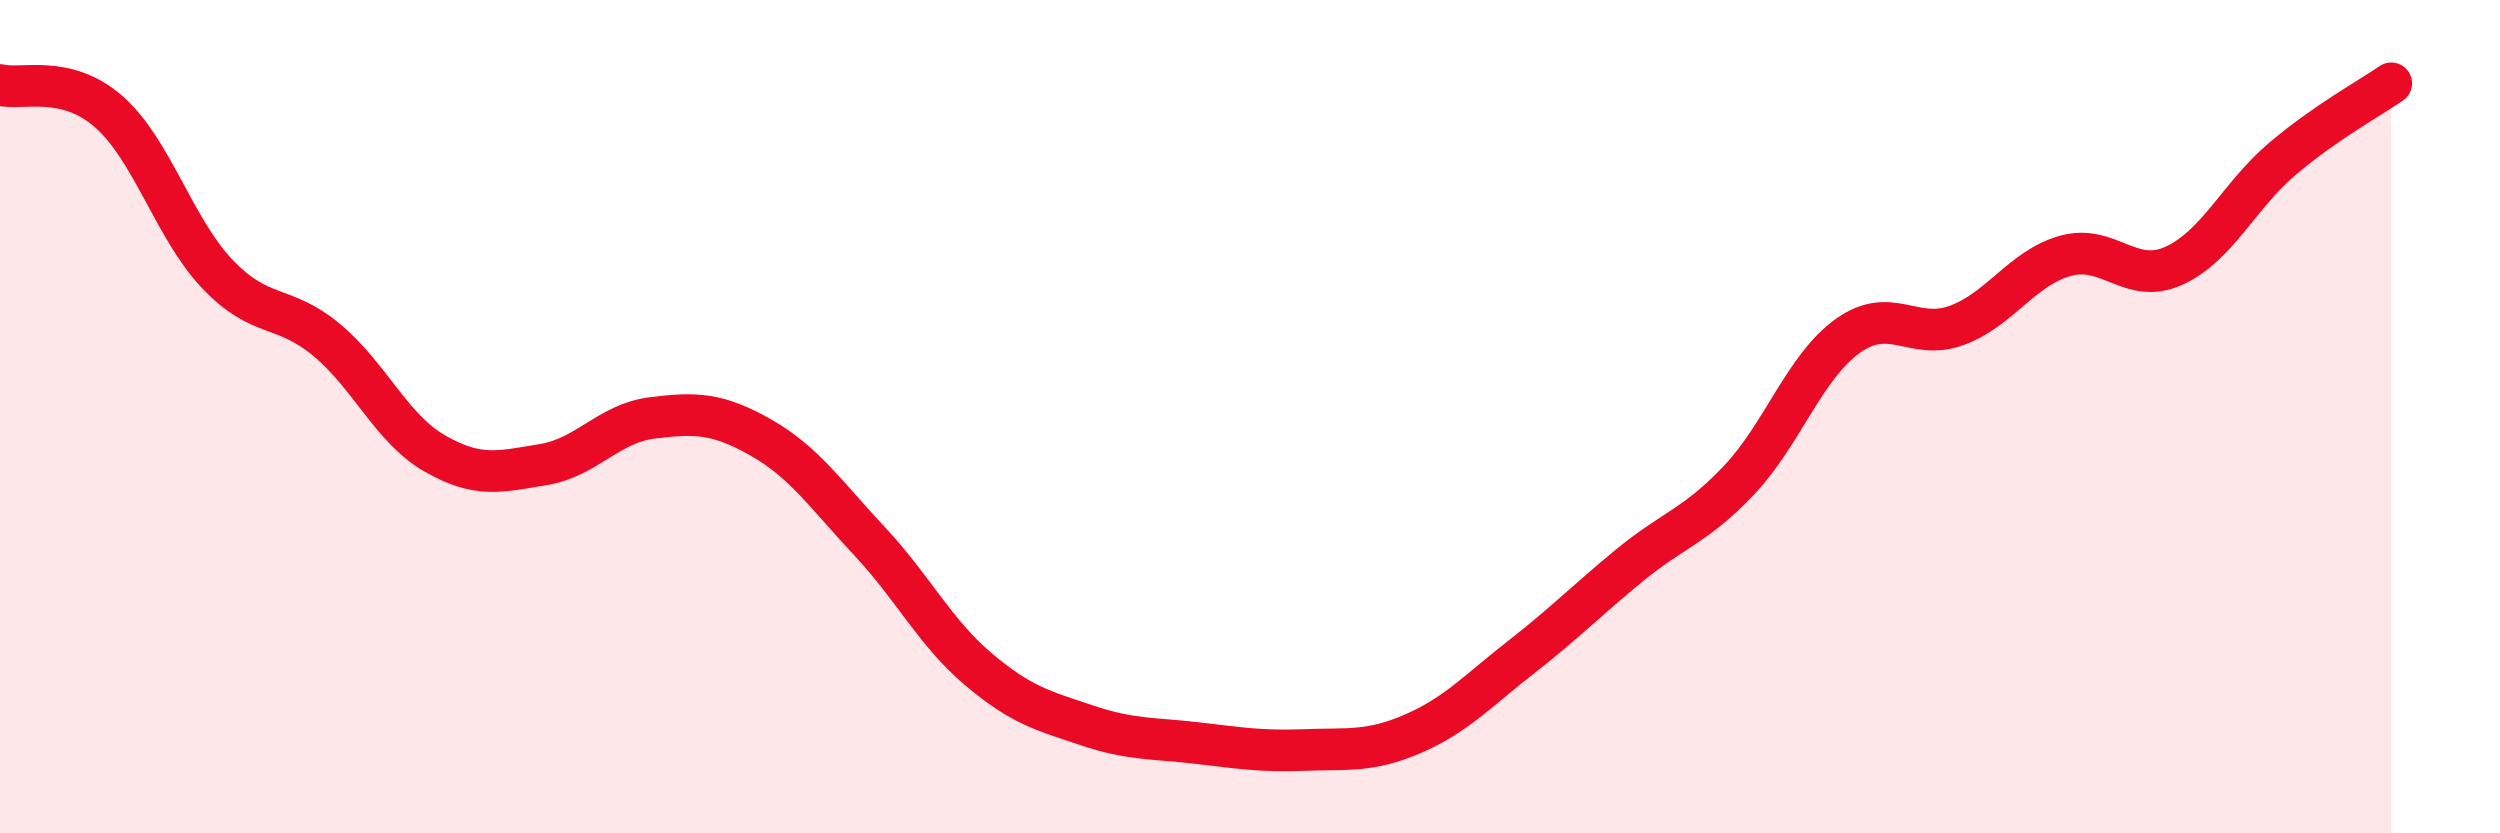
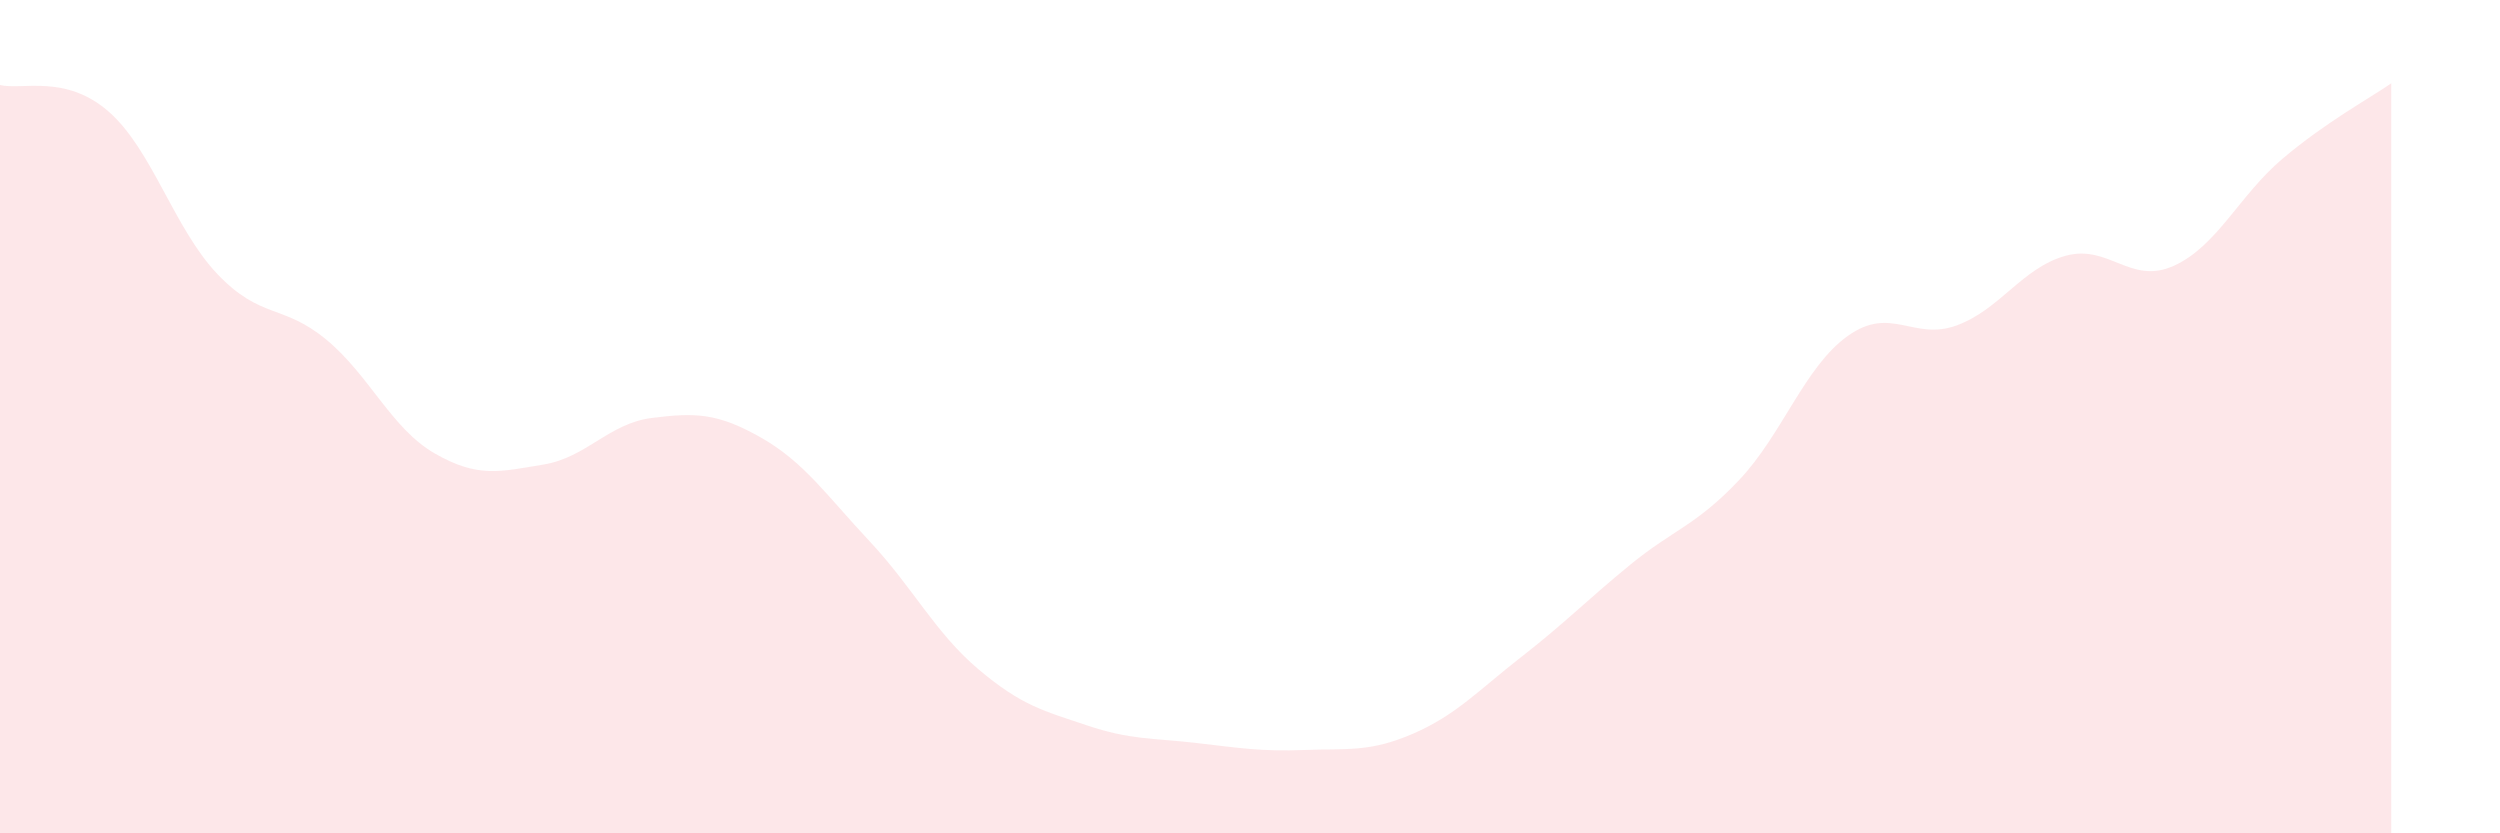
<svg xmlns="http://www.w3.org/2000/svg" width="60" height="20" viewBox="0 0 60 20">
  <path d="M 0,2.04 C 0.52,2.17 1.57,1.77 2.61,2.68 C 3.65,3.59 4.18,5.49 5.22,6.58 C 6.26,7.67 6.79,7.29 7.83,8.15 C 8.87,9.01 9.39,10.28 10.43,10.88 C 11.47,11.48 12,11.32 13.04,11.15 C 14.08,10.98 14.61,10.16 15.65,10.03 C 16.69,9.9 17.22,9.91 18.26,10.5 C 19.3,11.09 19.83,11.88 20.87,12.99 C 21.91,14.1 22.44,15.18 23.48,16.06 C 24.52,16.94 25.05,17.06 26.09,17.41 C 27.13,17.76 27.66,17.71 28.7,17.83 C 29.74,17.95 30.26,18.04 31.3,18 C 32.34,17.96 32.87,18.06 33.91,17.61 C 34.95,17.16 35.48,16.57 36.52,15.76 C 37.56,14.95 38.09,14.4 39.13,13.55 C 40.17,12.7 40.7,12.62 41.74,11.52 C 42.78,10.42 43.31,8.8 44.35,8.06 C 45.39,7.32 45.92,8.19 46.96,7.81 C 48,7.43 48.53,6.43 49.57,6.14 C 50.61,5.85 51.13,6.85 52.17,6.38 C 53.21,5.91 53.74,4.69 54.78,3.81 C 55.82,2.93 56.87,2.36 57.39,2L57.39 20L0 20Z" fill="#EB0A25" opacity="0.1" stroke-linecap="round" stroke-linejoin="round" />
-   <path d="M 0,2.04 C 0.52,2.17 1.57,1.77 2.61,2.68 C 3.65,3.59 4.18,5.49 5.22,6.58 C 6.26,7.67 6.79,7.29 7.83,8.15 C 8.87,9.01 9.39,10.28 10.43,10.88 C 11.47,11.48 12,11.32 13.04,11.15 C 14.08,10.98 14.61,10.16 15.65,10.03 C 16.69,9.9 17.22,9.91 18.26,10.5 C 19.3,11.09 19.83,11.88 20.87,12.99 C 21.91,14.1 22.44,15.18 23.48,16.06 C 24.52,16.94 25.05,17.06 26.09,17.41 C 27.13,17.76 27.66,17.71 28.7,17.83 C 29.74,17.95 30.26,18.04 31.3,18 C 32.34,17.96 32.87,18.06 33.91,17.61 C 34.95,17.16 35.48,16.57 36.52,15.76 C 37.56,14.95 38.09,14.4 39.13,13.55 C 40.17,12.7 40.7,12.62 41.74,11.52 C 42.78,10.42 43.31,8.8 44.35,8.06 C 45.39,7.32 45.92,8.19 46.96,7.81 C 48,7.43 48.53,6.43 49.57,6.14 C 50.61,5.85 51.13,6.85 52.17,6.38 C 53.21,5.91 53.74,4.69 54.78,3.81 C 55.82,2.93 56.87,2.36 57.39,2" stroke="#EB0A25" stroke-width="1" fill="none" stroke-linecap="round" stroke-linejoin="round" />
</svg>